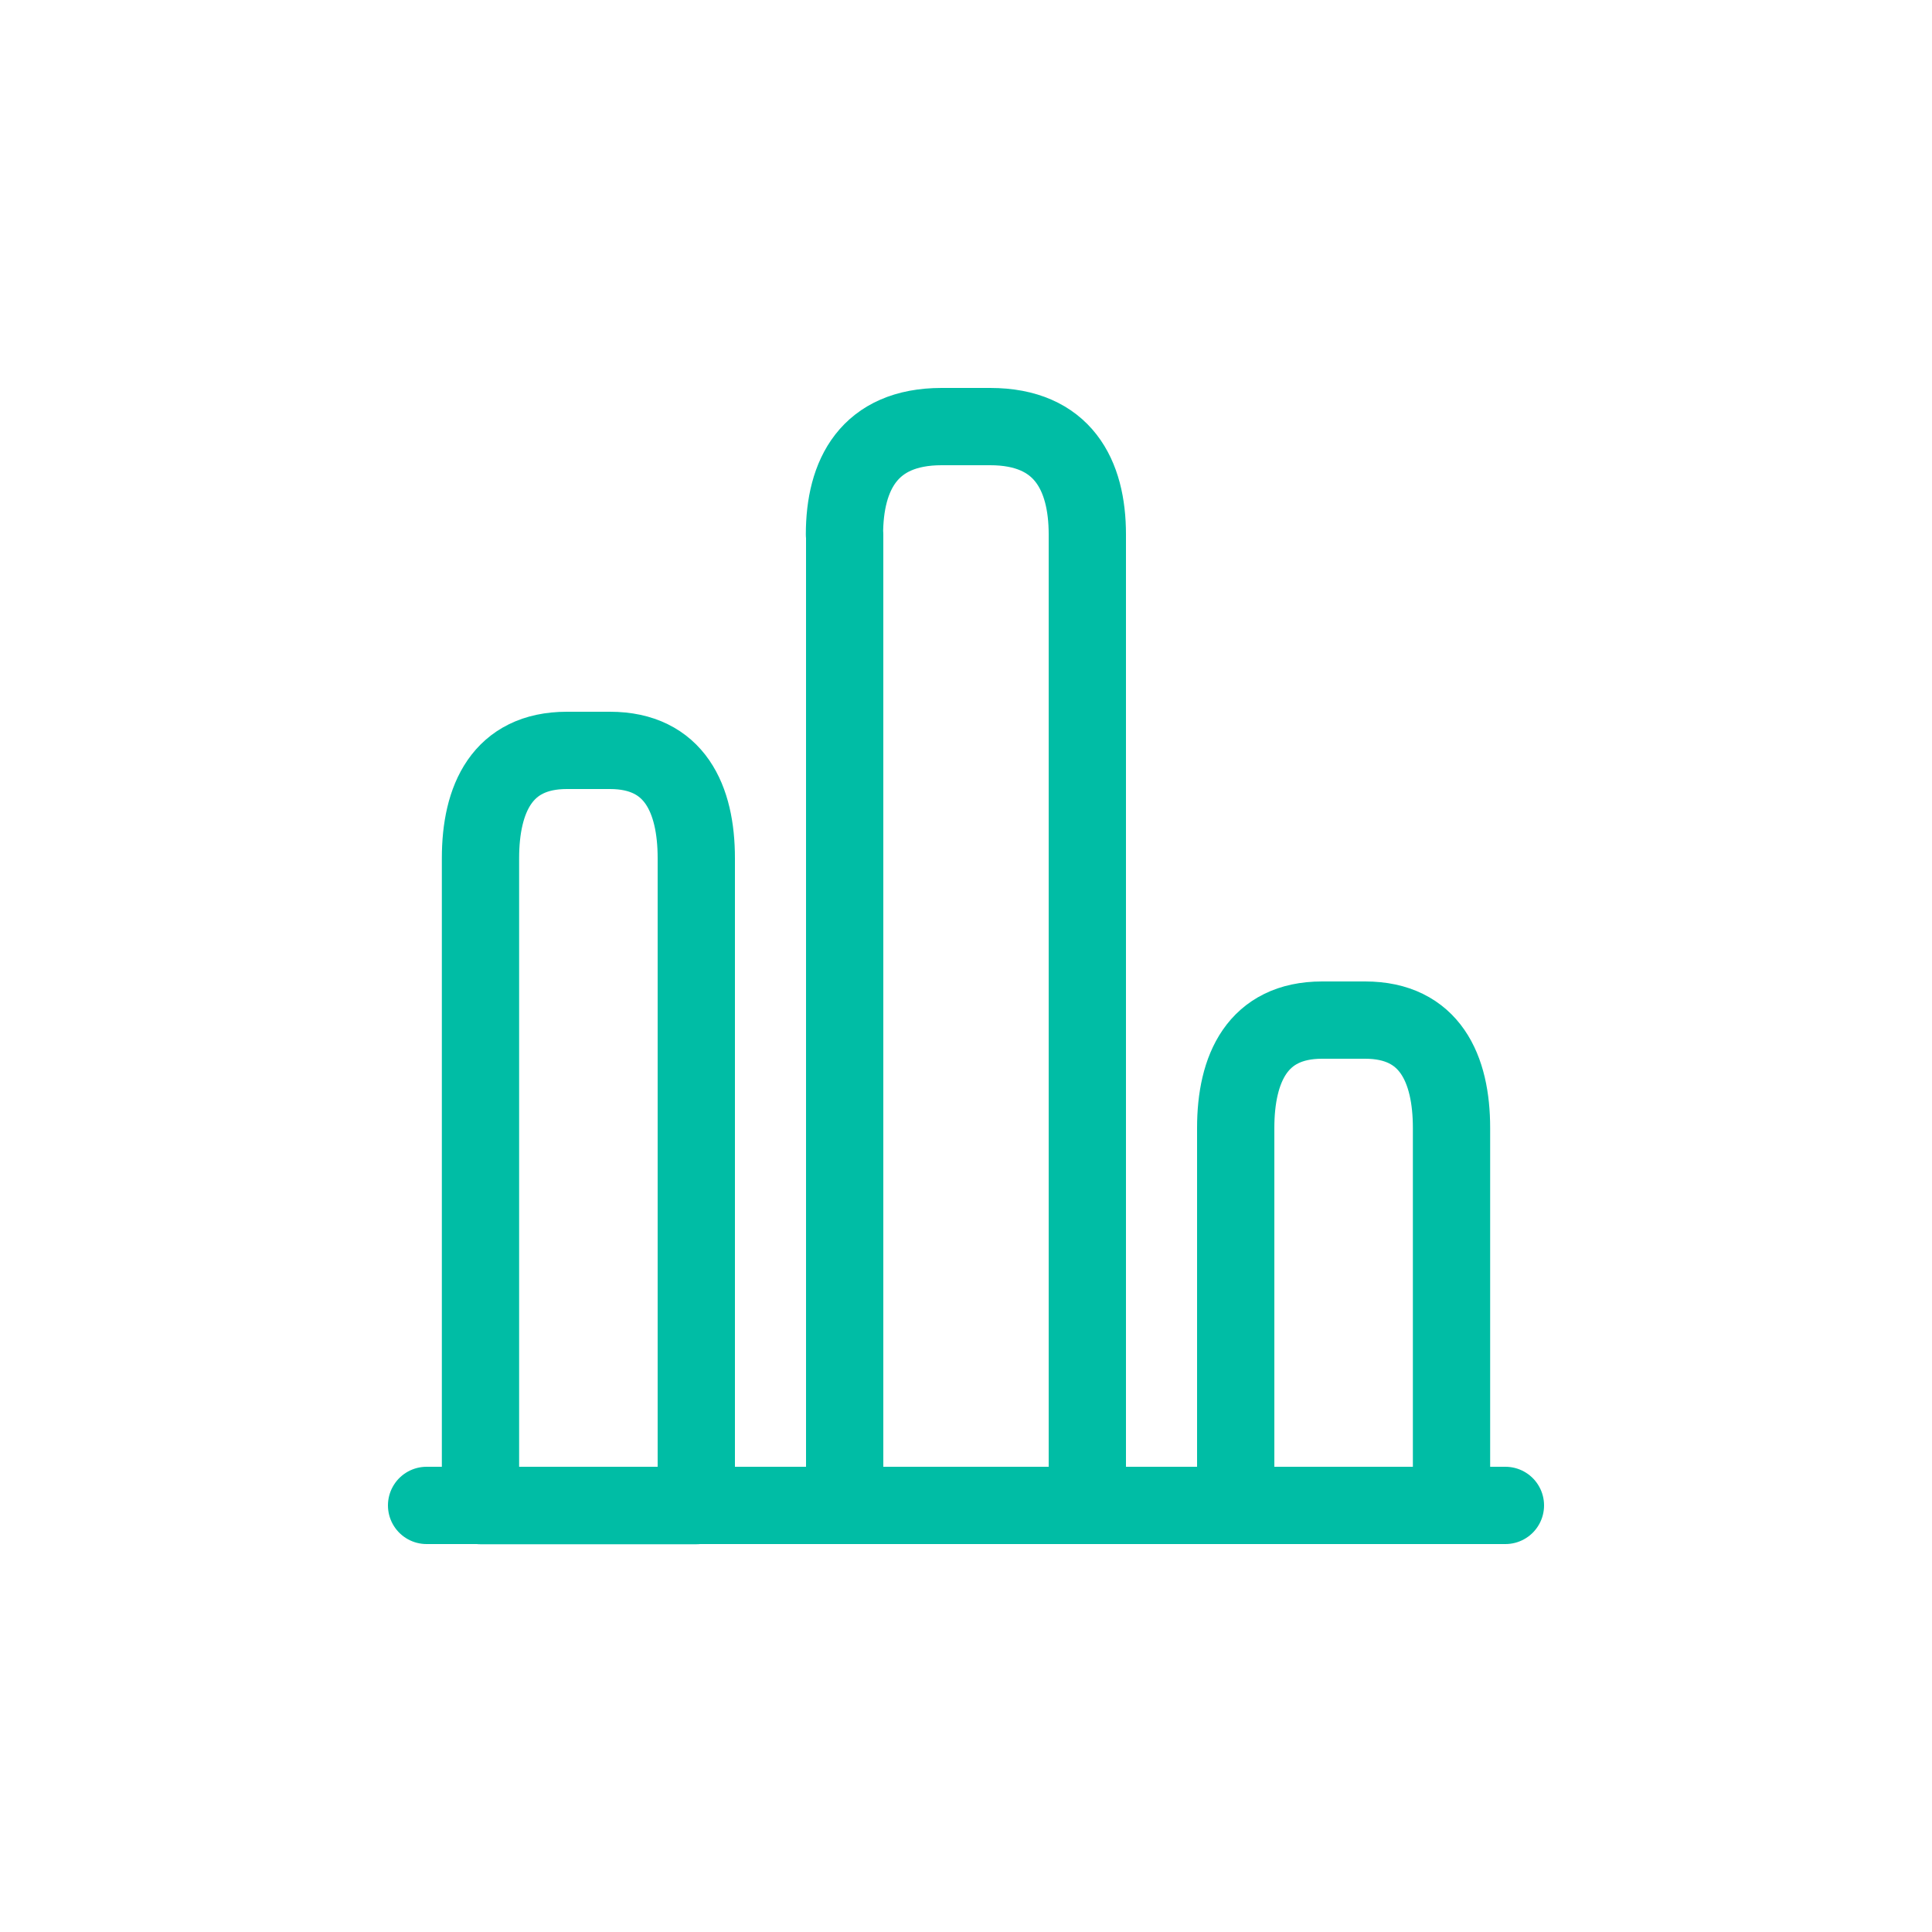
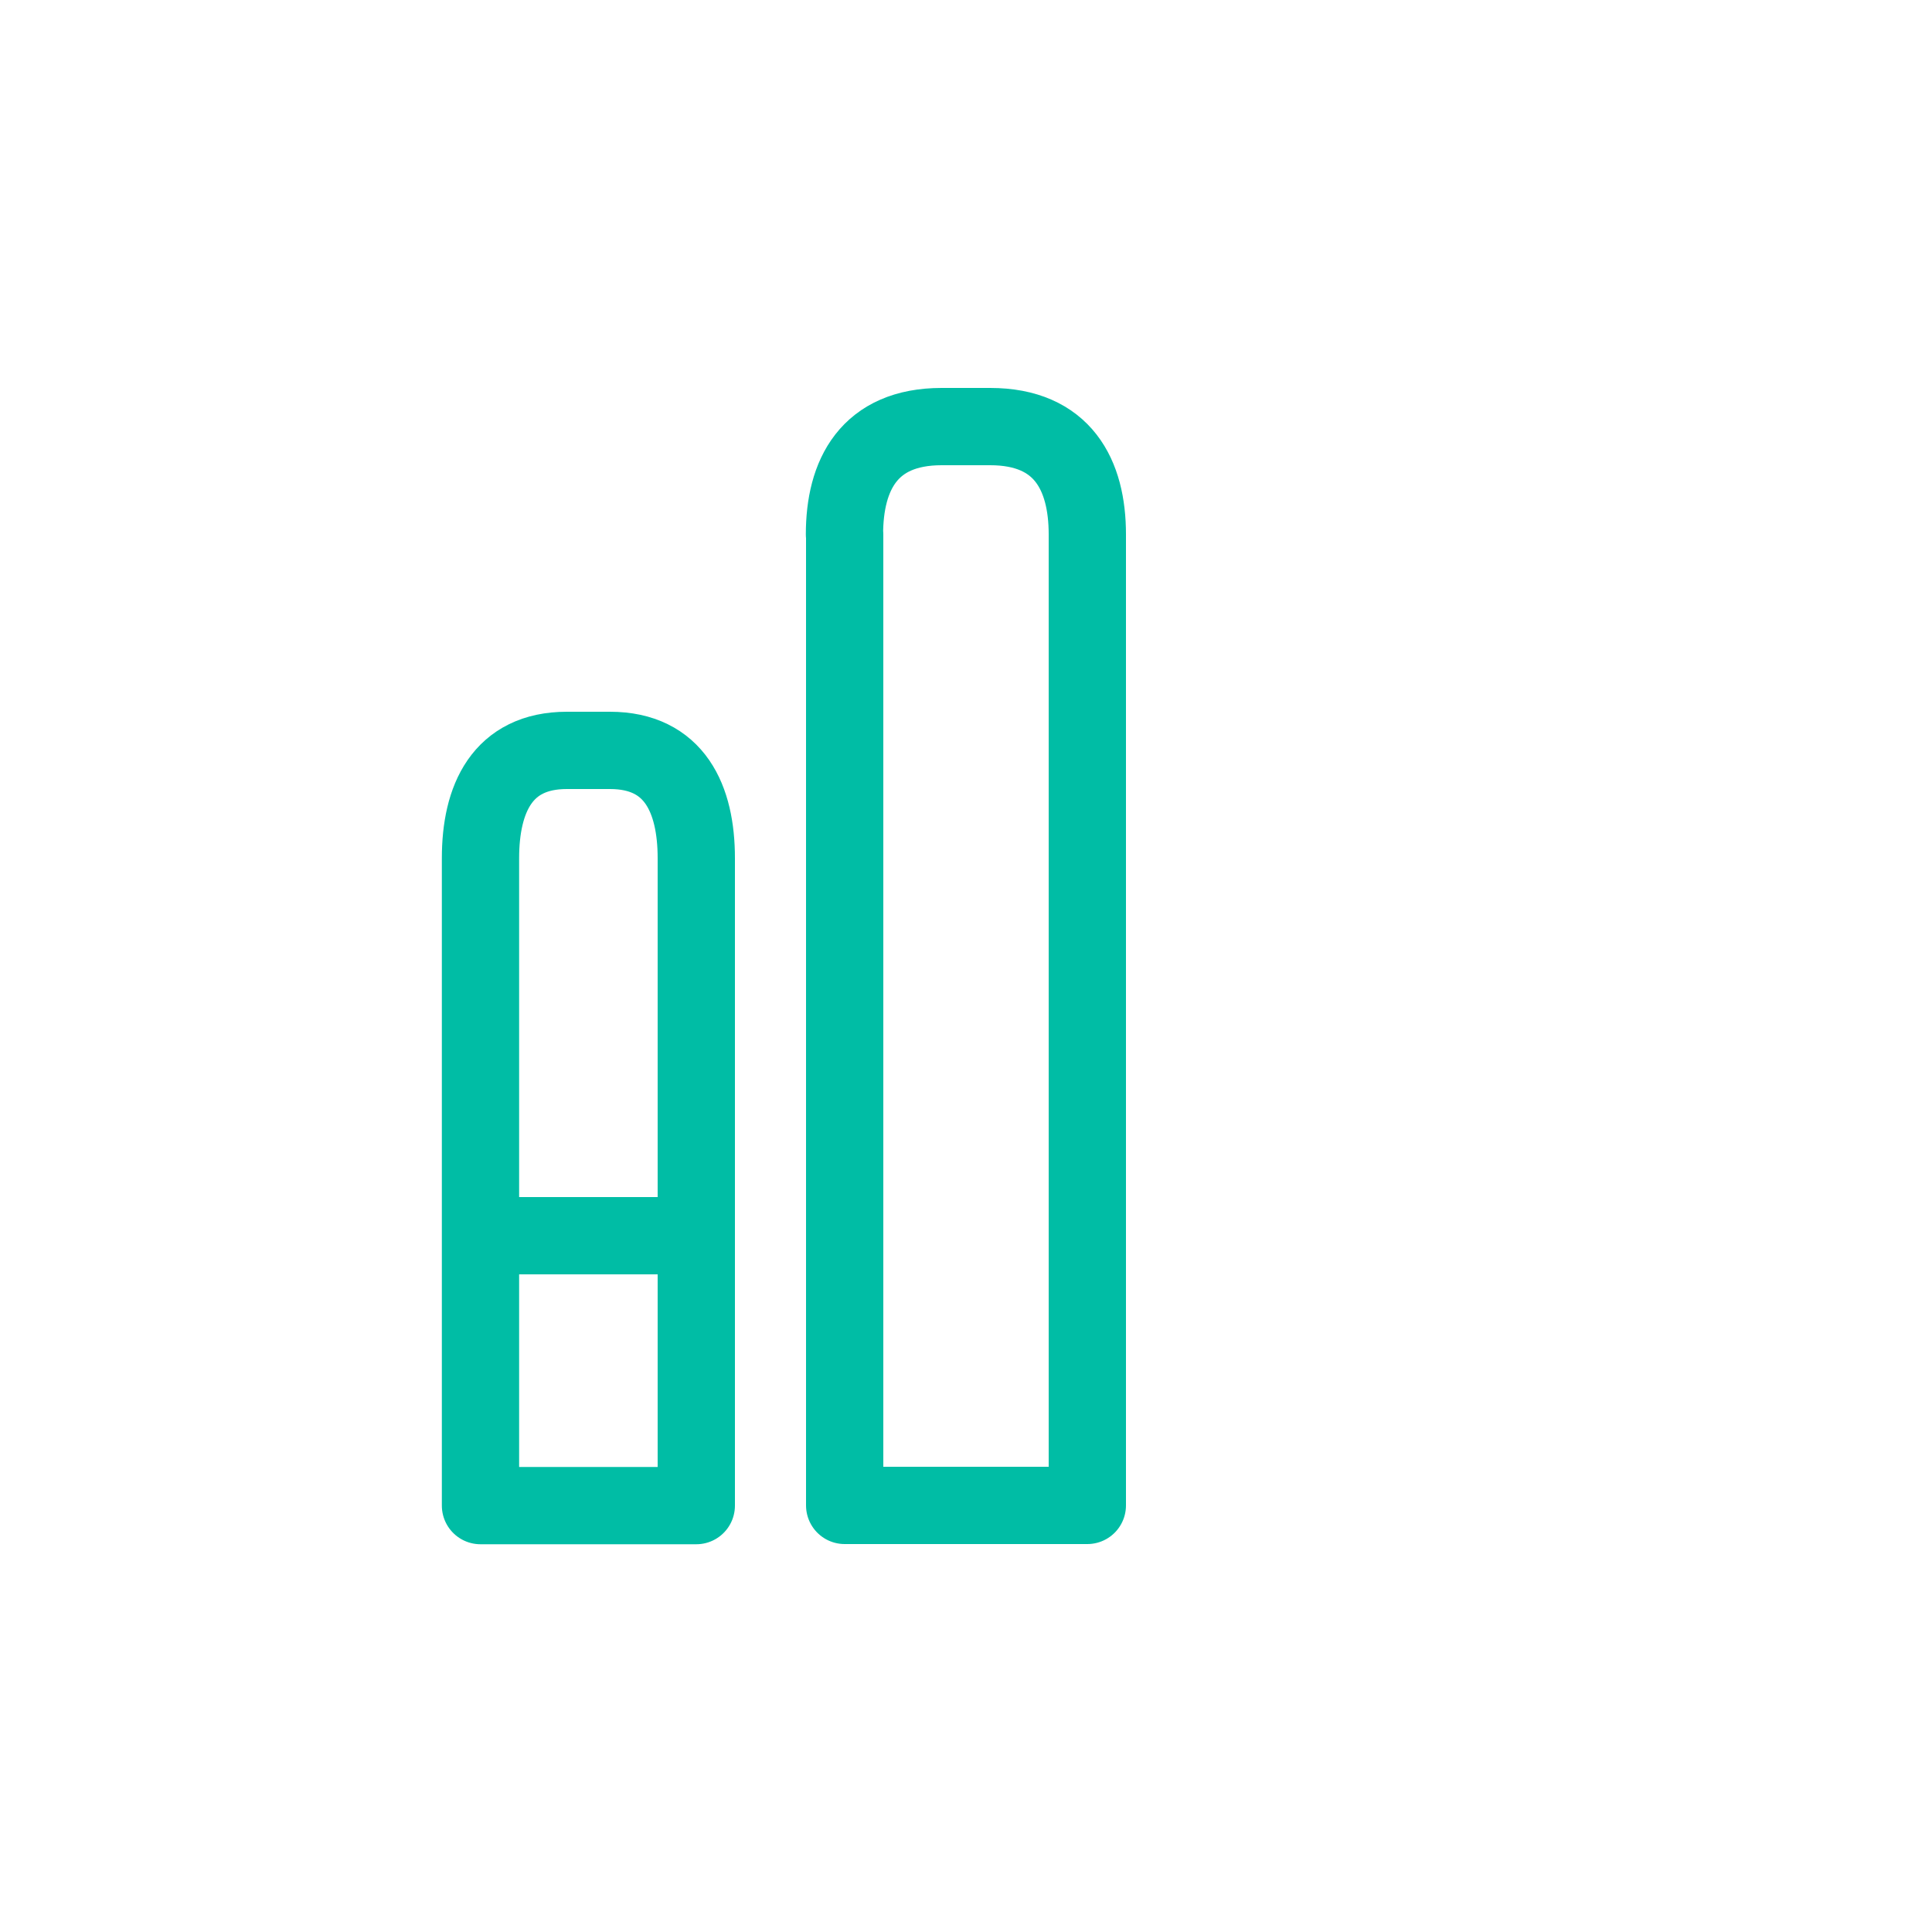
<svg xmlns="http://www.w3.org/2000/svg" id="Warstwa_2" data-name="Warstwa 2" viewBox="0 0 100 100">
  <defs>
    <style>
      .cls-1 {
        fill: none;
        stroke: #00bda5;
        stroke-linecap: round;
        stroke-linejoin: round;
        stroke-width: 4px;
      }
    </style>
  </defs>
-   <path class="cls-1" d="M22.08,77.92h55.84" />
-   <path class="cls-1" d="M43.72,27.66v50.26h12.56V27.66c0-3.07-1.26-5.58-5.03-5.58h-2.51c-3.77,0-5.03,2.51-5.03,5.58ZM24.87,44.42v33.51h11.17v-33.51c0-3.07-1.12-5.58-4.47-5.58h-2.23c-3.35,0-4.47,2.51-4.47,5.58ZM63.96,58.38v19.54h11.17v-19.54c0-3.07-1.12-5.58-4.47-5.58h-2.23c-3.35,0-4.47,2.51-4.47,5.58Z" />
+   <path class="cls-1" d="M43.72,27.66v50.26h12.56V27.66c0-3.07-1.26-5.58-5.03-5.58h-2.51c-3.77,0-5.03,2.51-5.03,5.58ZM24.87,44.42v33.51h11.17v-33.51c0-3.07-1.12-5.58-4.47-5.58h-2.23c-3.35,0-4.47,2.51-4.47,5.58Zv19.54h11.17v-19.54c0-3.07-1.12-5.58-4.47-5.58h-2.23c-3.35,0-4.47,2.51-4.47,5.58Z" />
</svg>